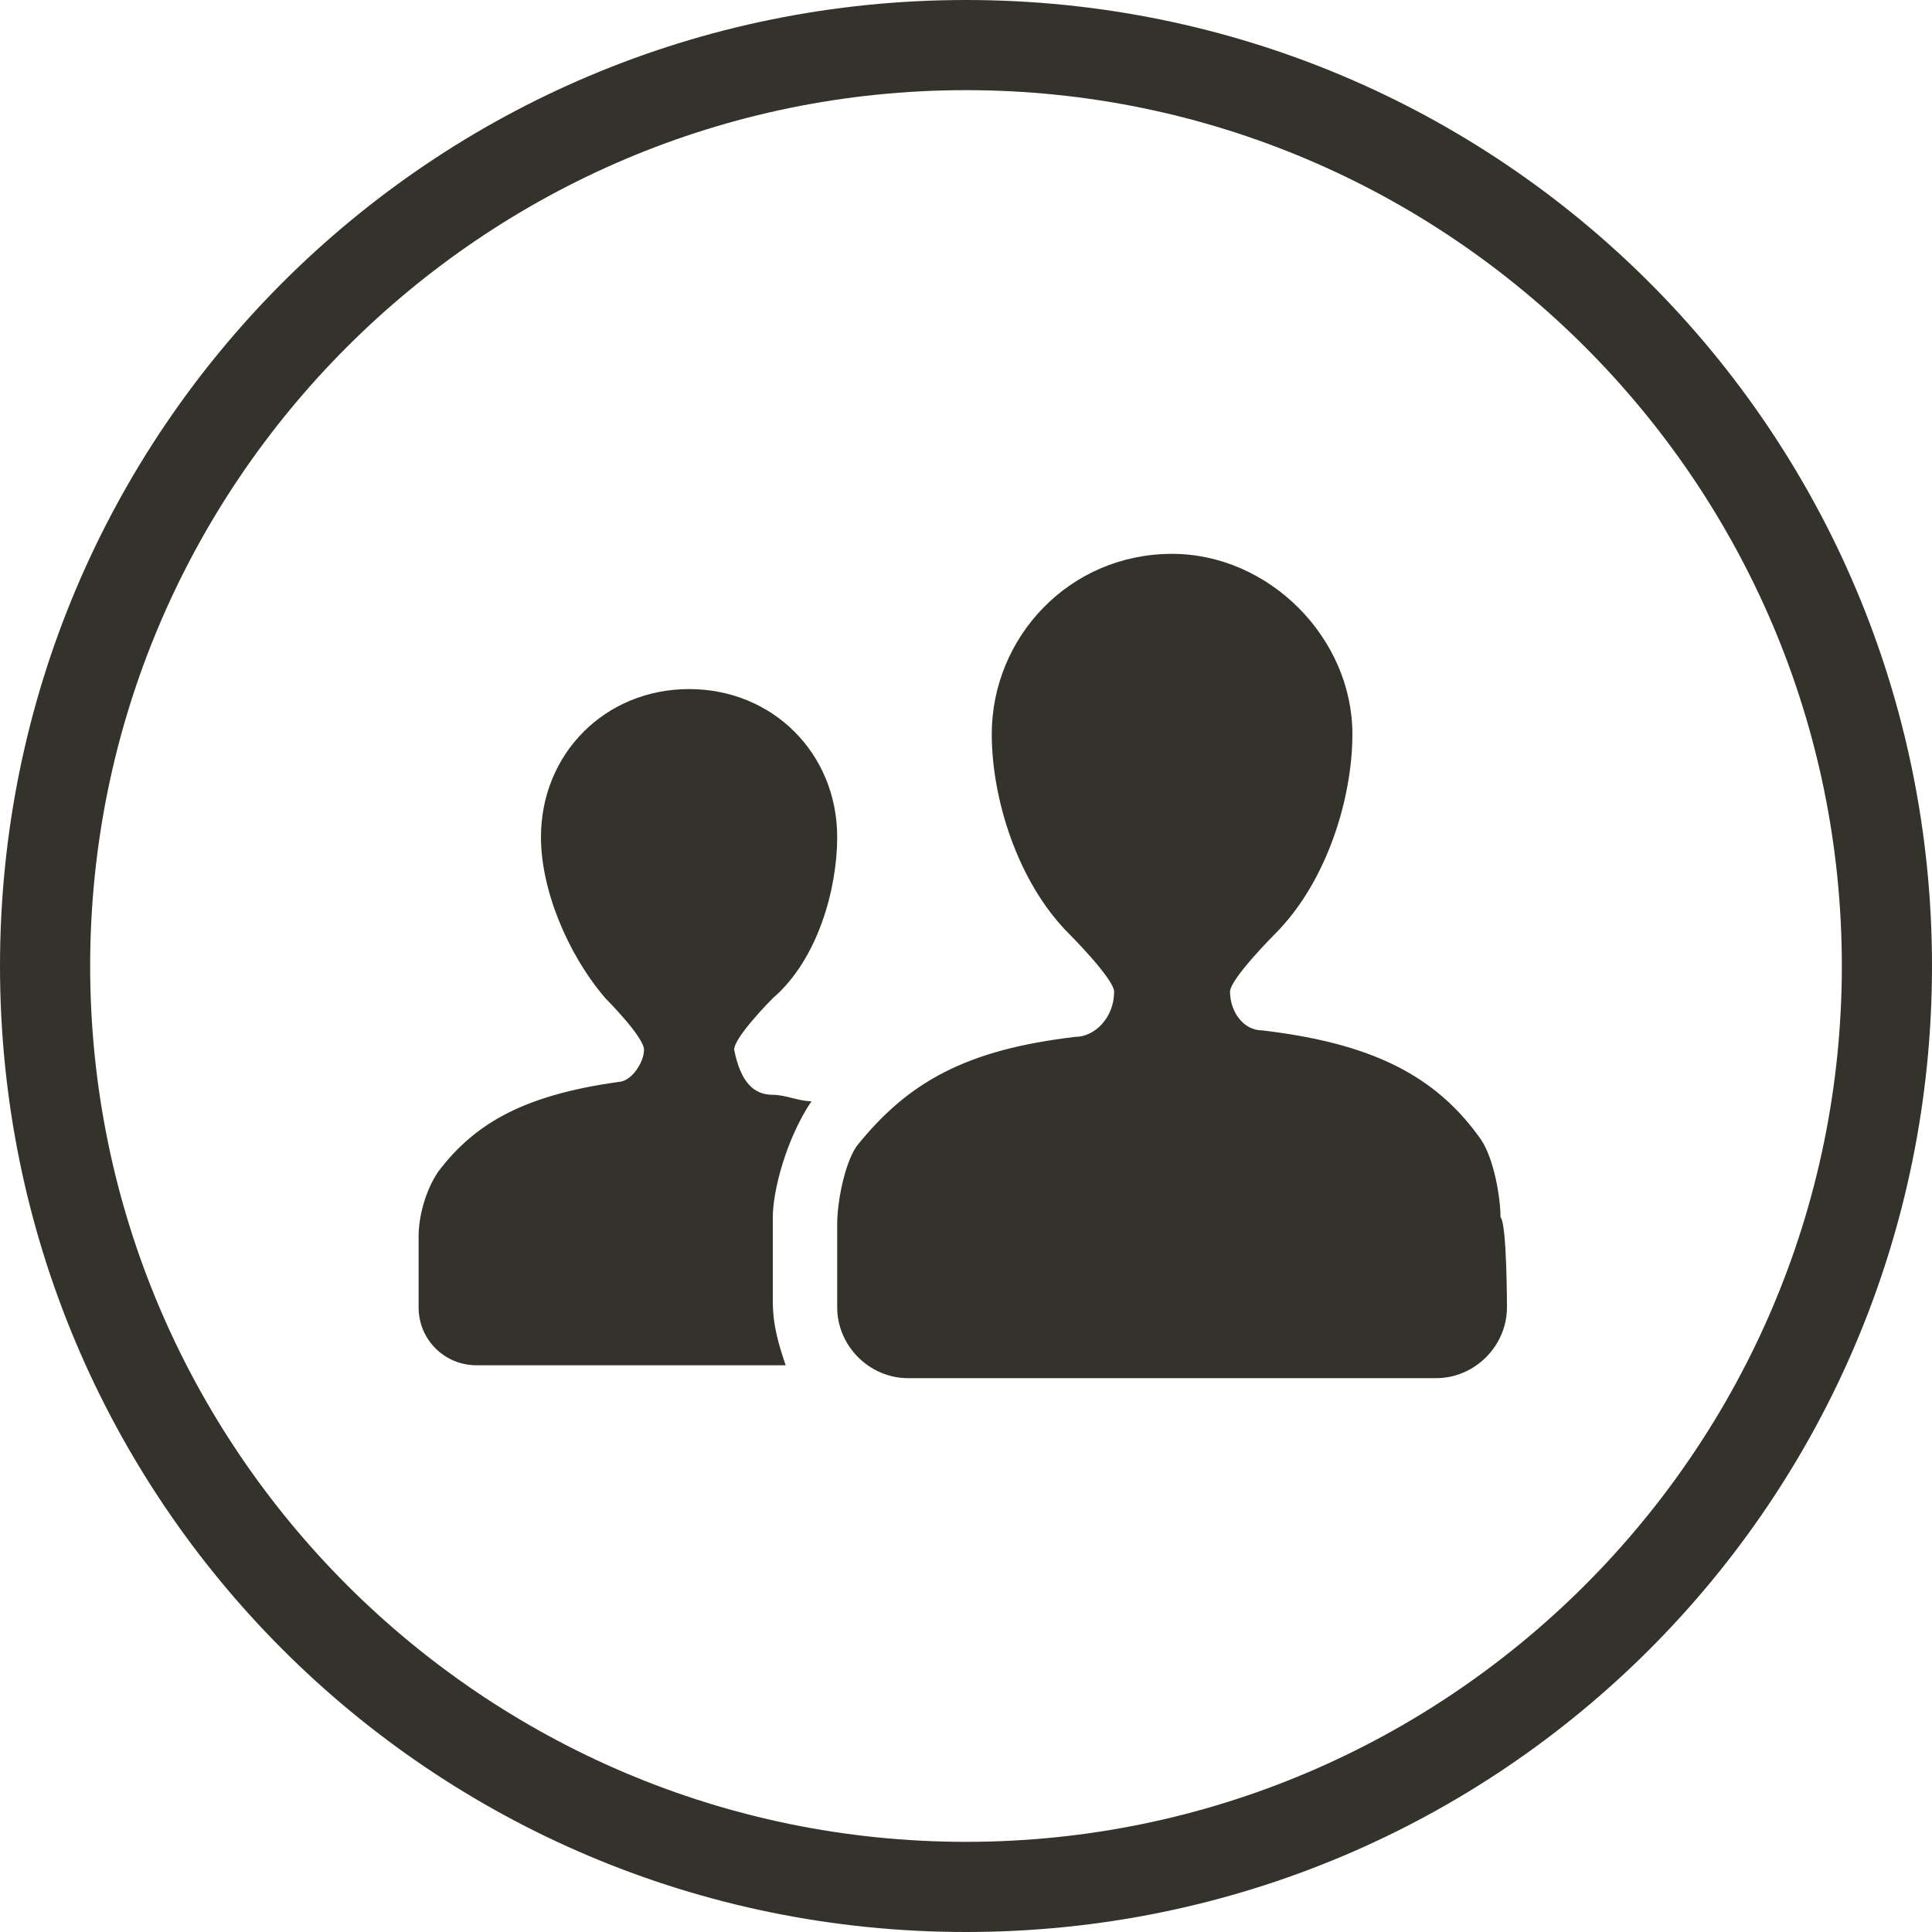
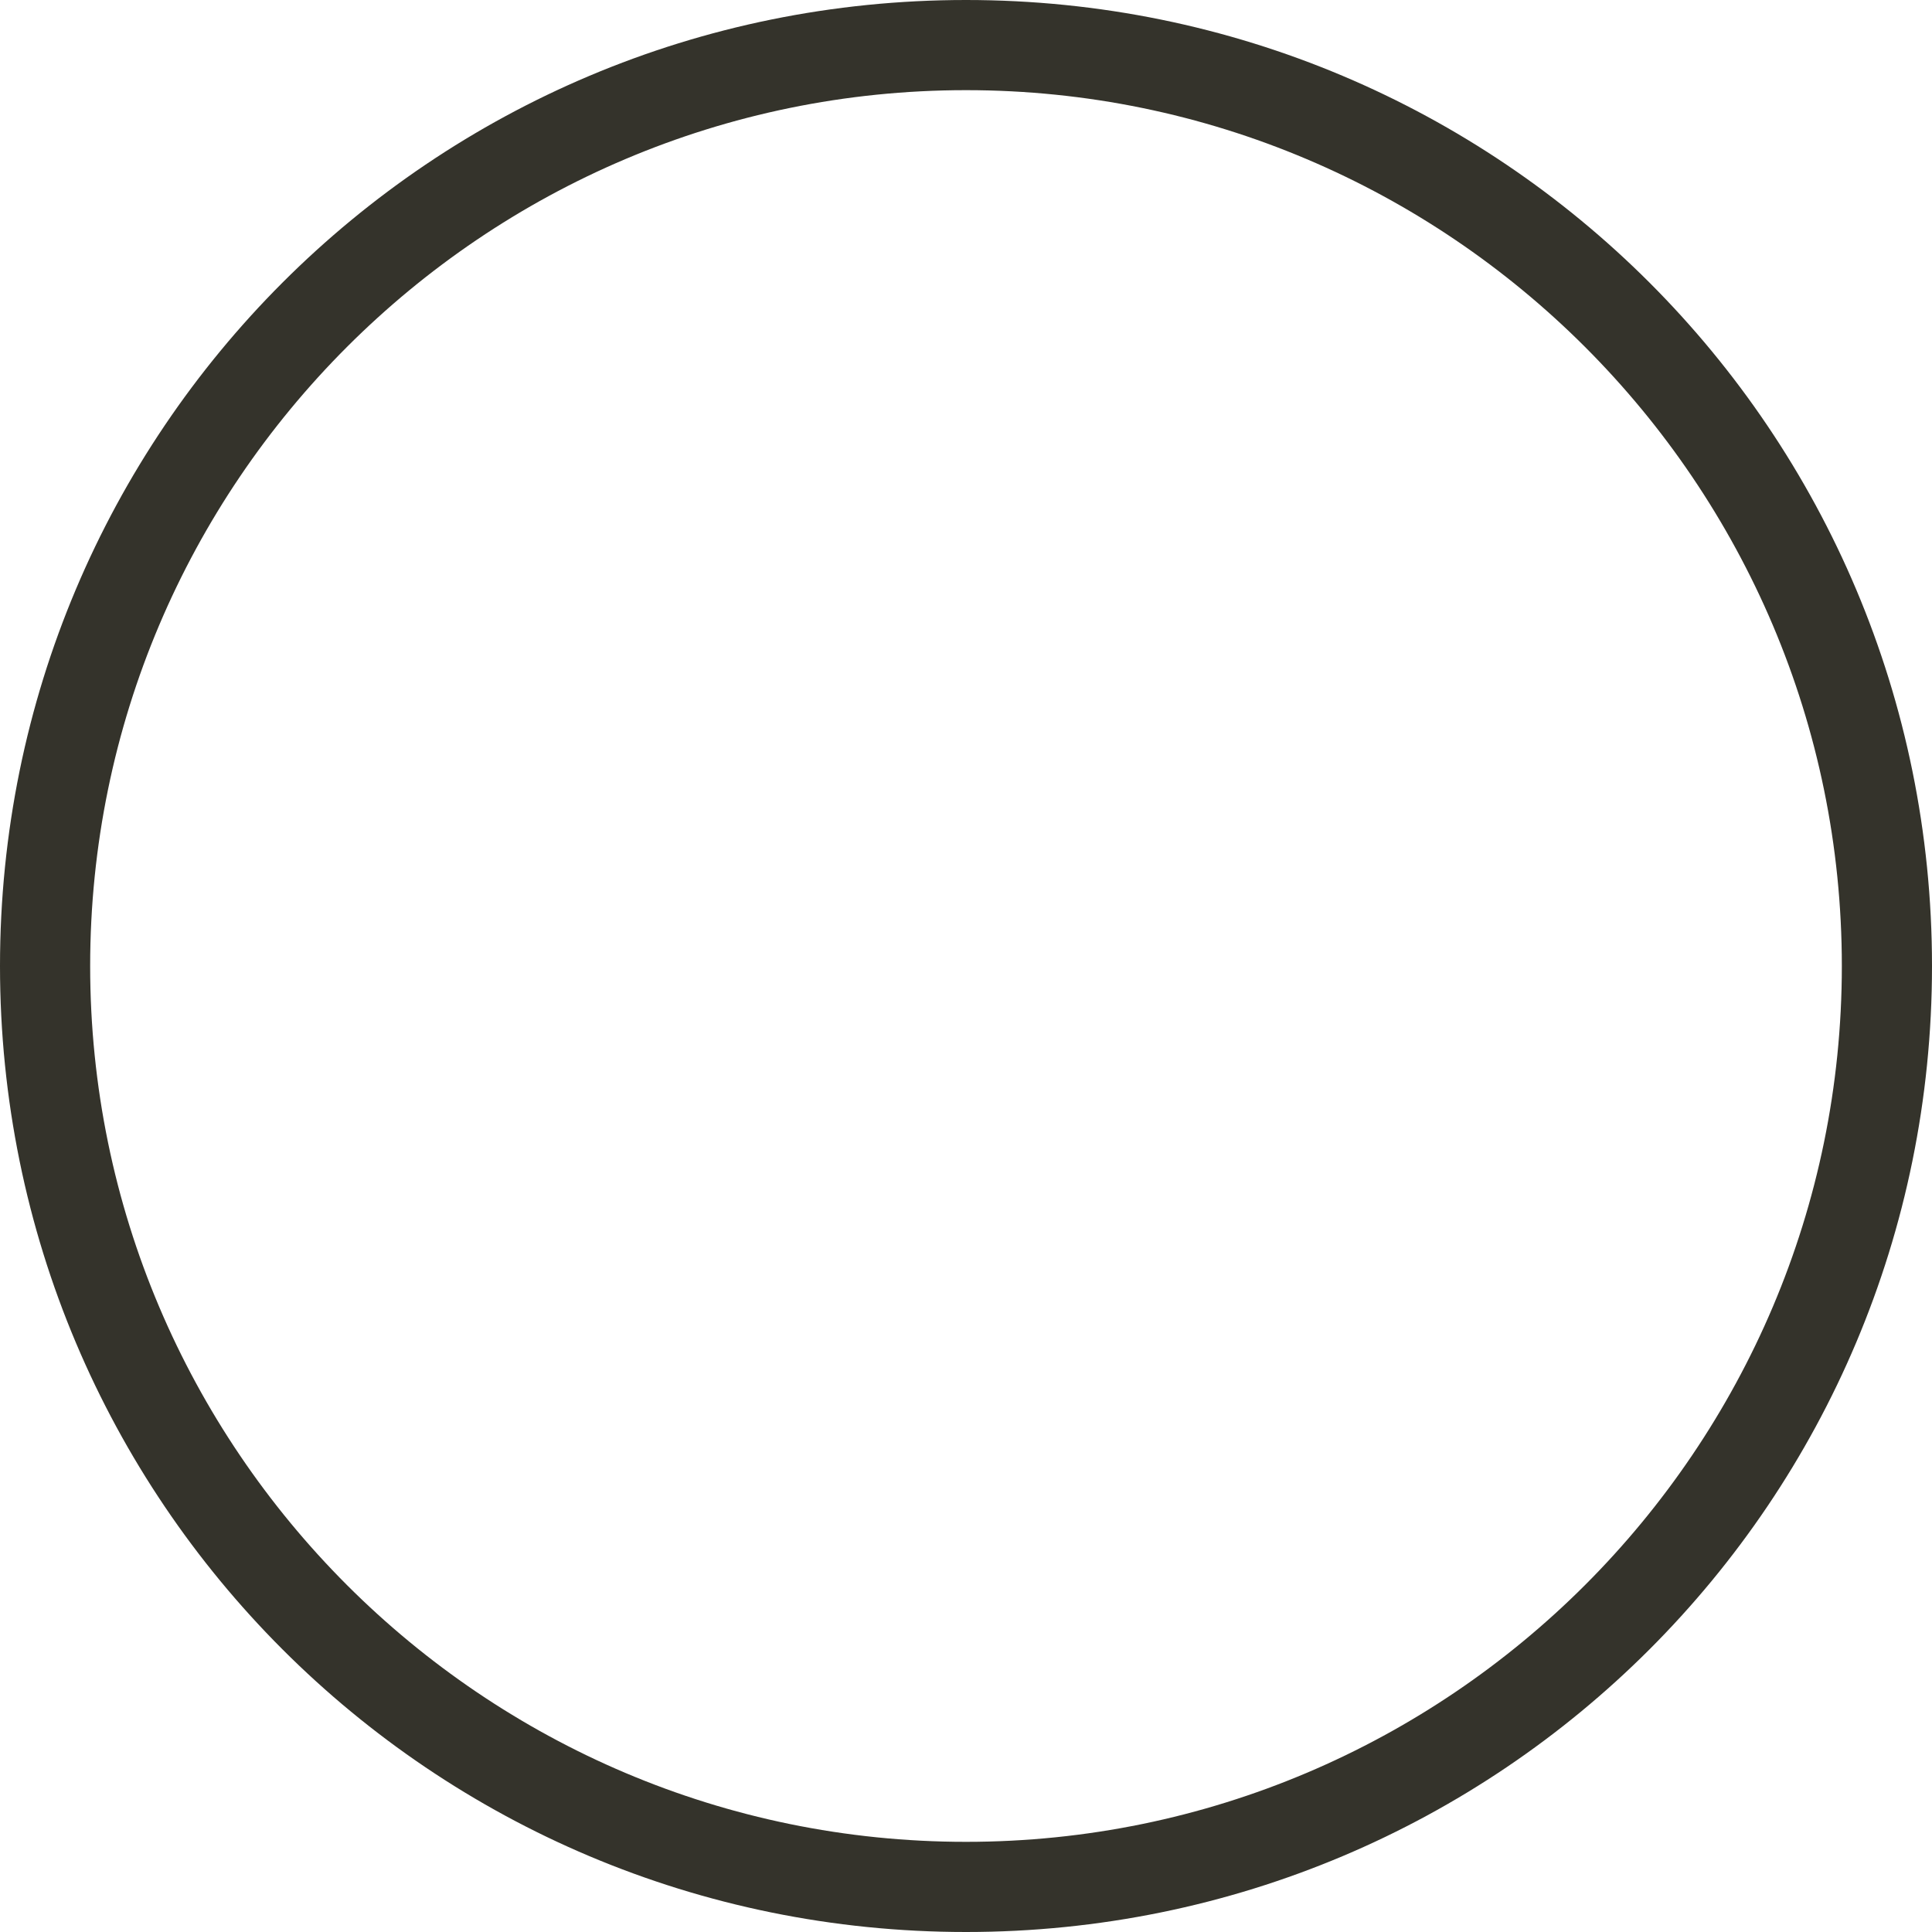
<svg xmlns="http://www.w3.org/2000/svg" version="1.1" id="Capa_1" x="0px" y="0px" viewBox="0 0 30 30" style="enable-background:new 0 0 30 30;" xml:space="preserve">
  <style type="text/css">
	.st0{fill:#34332B;}
</style>
  <g>
    <path class="st0" d="M15,0C6.7,0,0,6.7,0,15c0,8.3,6.7,15,15,15c8.3,0,15-6.7,15-15C30,6.7,23.3,0,15,0z M15,28.6   C7.5,28.6,1.4,22.5,1.4,15C1.4,7.5,7.5,1.4,15,1.4c7.5,0,13.6,6.1,13.6,13.6C28.6,22.5,22.5,28.6,15,28.6z" />
    <g>
-       <path class="st0" d="M12,17c0.2,0,0.4,0.1,0.6,0.1c-0.4,0.6-0.6,1.4-0.6,1.8l0,0l0,0c0,0.1,0,0.7,0,1.3c0,0.4,0.1,0.7,0.2,1H7.4    c-0.5,0-0.9-0.4-0.9-0.9c0,0,0-1,0-1.1c0-0.3,0.1-0.7,0.3-1c0.6-0.8,1.4-1.2,2.8-1.4c0.2,0,0.4-0.3,0.4-0.5c0-0.2-0.6-0.8-0.6-0.8    c-0.6-0.7-1-1.7-1-2.5c0-1.3,1-2.3,2.3-2.3s2.3,1,2.3,2.3c0,0.8-0.3,1.9-1,2.5c0,0-0.6,0.6-0.6,0.8C11.5,16.8,11.7,17,12,17z     M23.4,20.3c0,0.6-0.5,1.1-1.1,1.1h-8.2c-0.6,0-1.1-0.5-1.1-1.1c0,0,0-1.2,0-1.3c0-0.3,0.1-0.9,0.3-1.2c0.8-1,1.7-1.5,3.4-1.7    c0.3,0,0.6-0.3,0.6-0.7c0-0.2-0.7-0.9-0.7-0.9c-0.8-0.8-1.2-2.1-1.2-3.1c0-1.5,1.2-2.8,2.8-2.8c1.5,0,2.8,1.3,2.8,2.8    c0,1-0.4,2.3-1.2,3.1c0,0-0.7,0.7-0.7,0.9c0,0.3,0.2,0.6,0.5,0.6c1.7,0.2,2.7,0.7,3.4,1.7c0.2,0.3,0.3,0.9,0.3,1.2    C23.4,19,23.4,20.3,23.4,20.3z" />
-     </g>
+       </g>
  </g>
</svg>